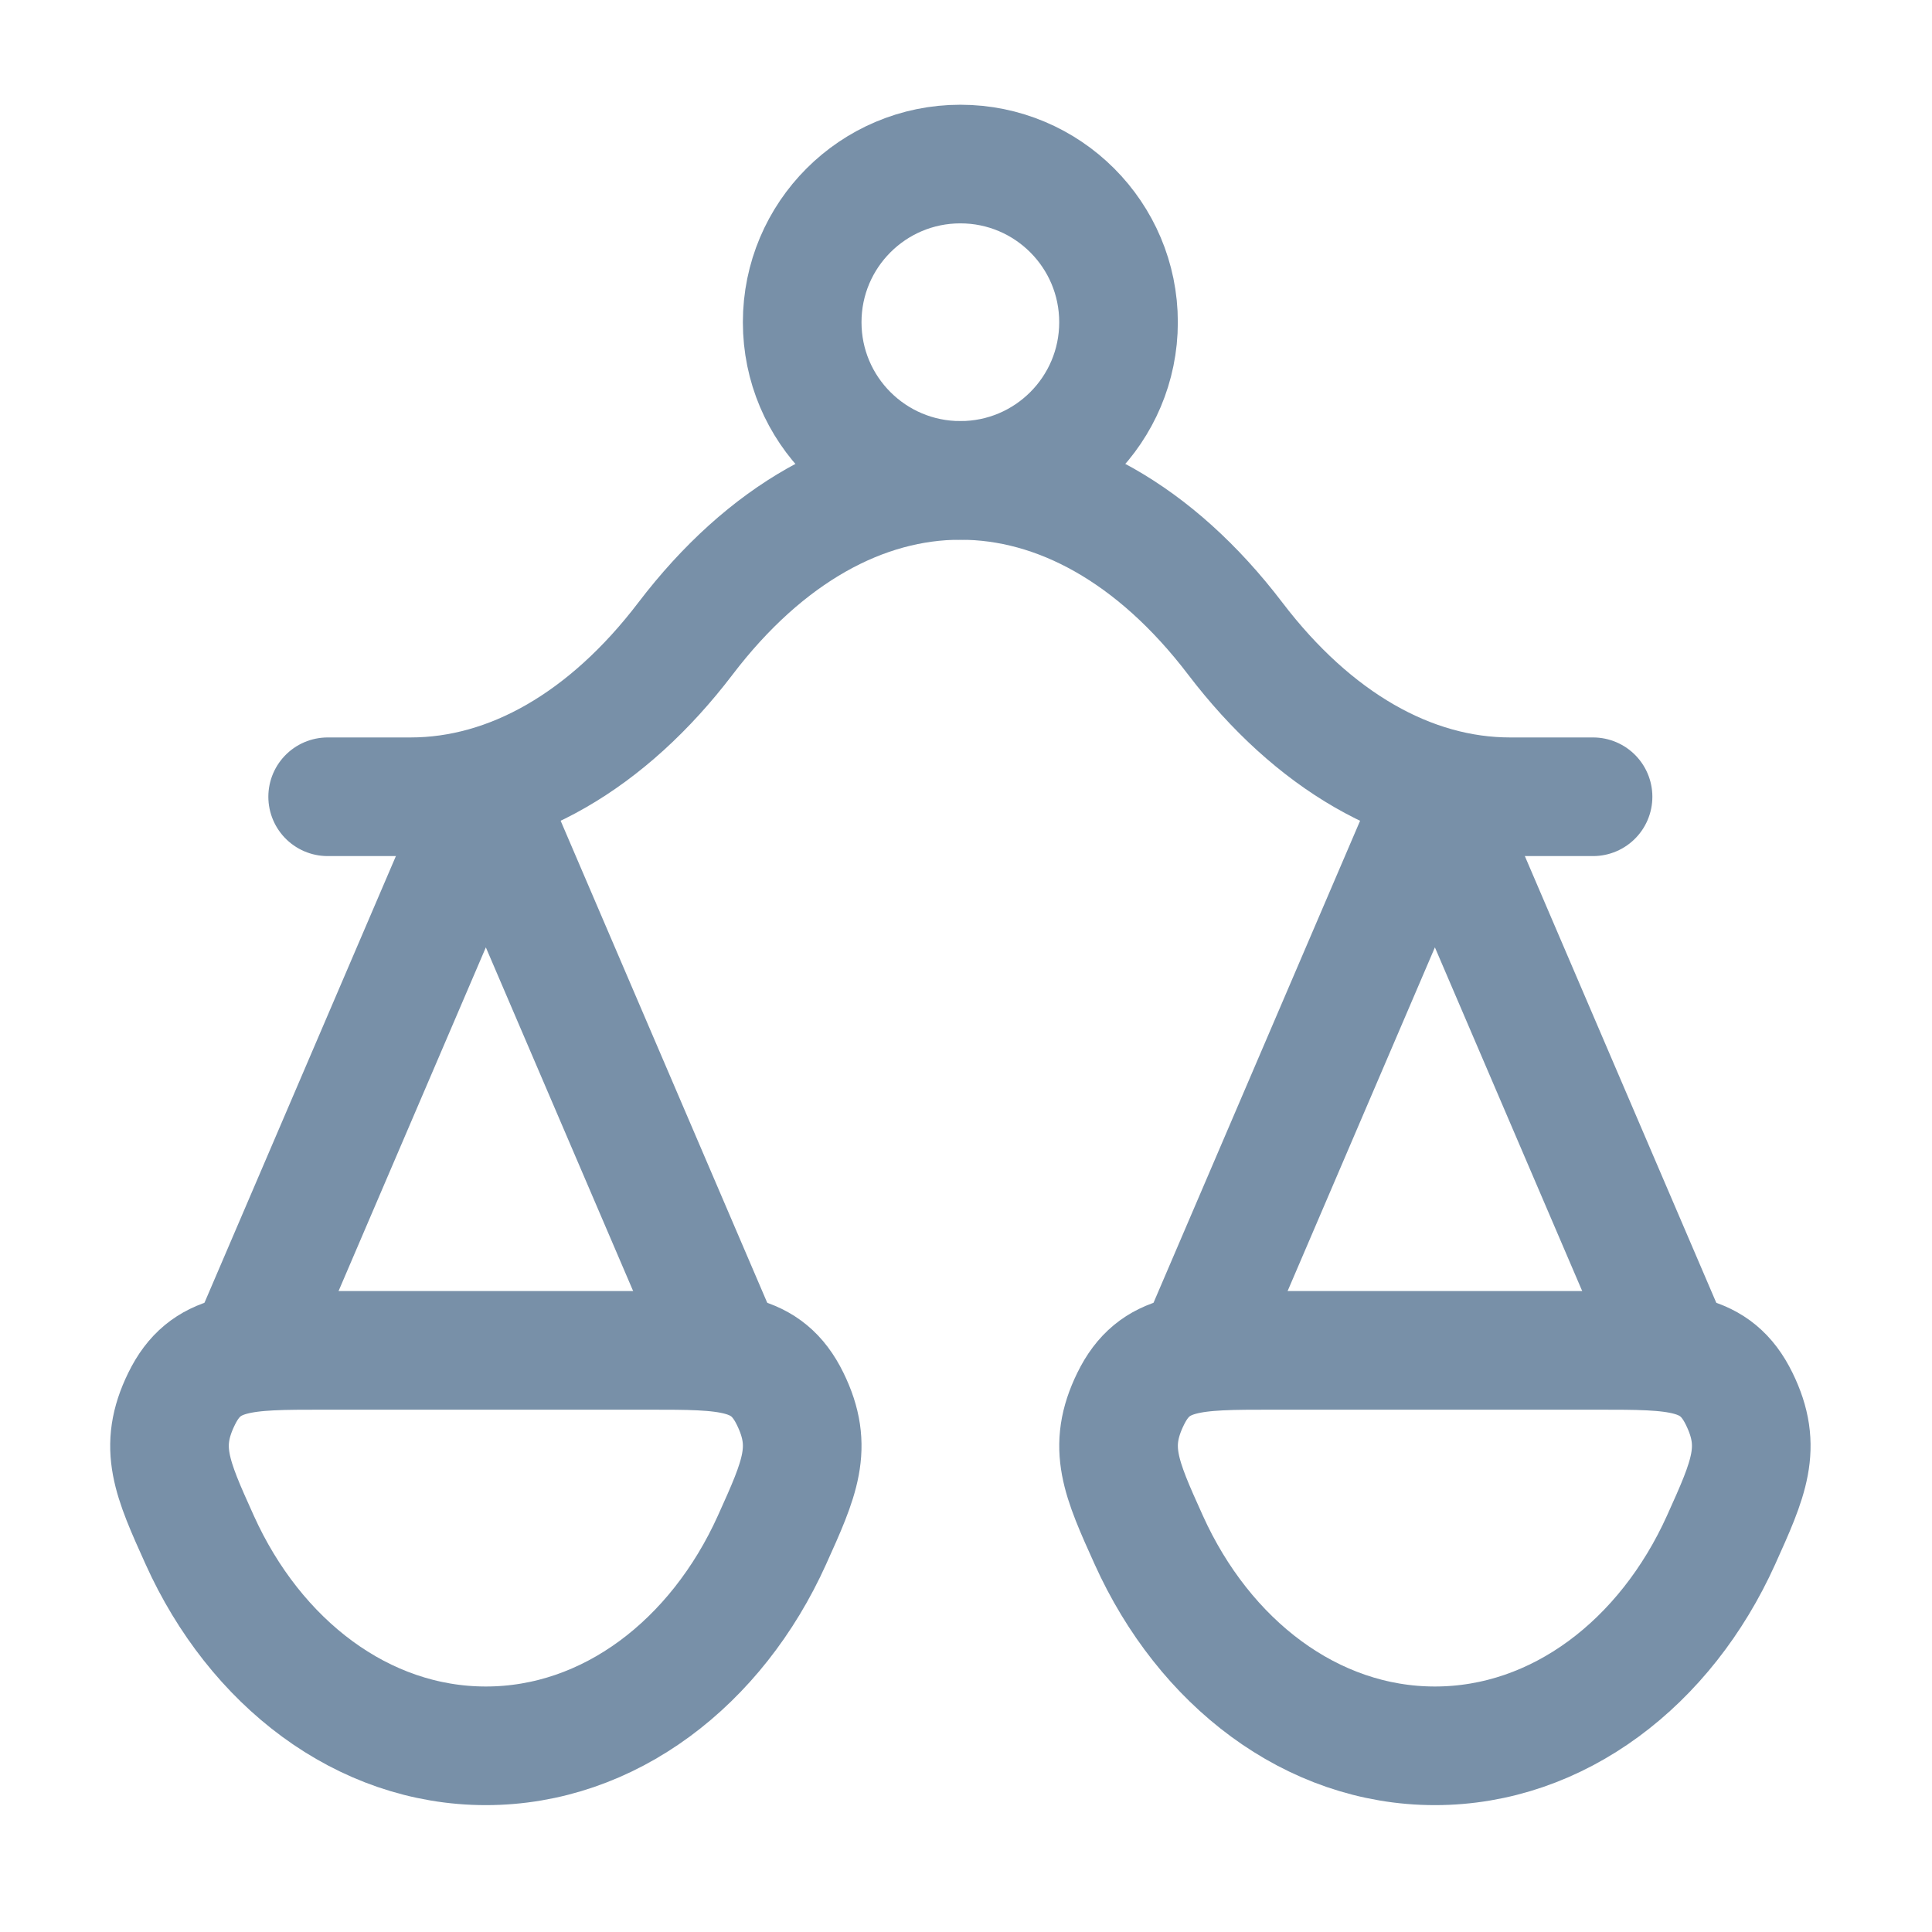
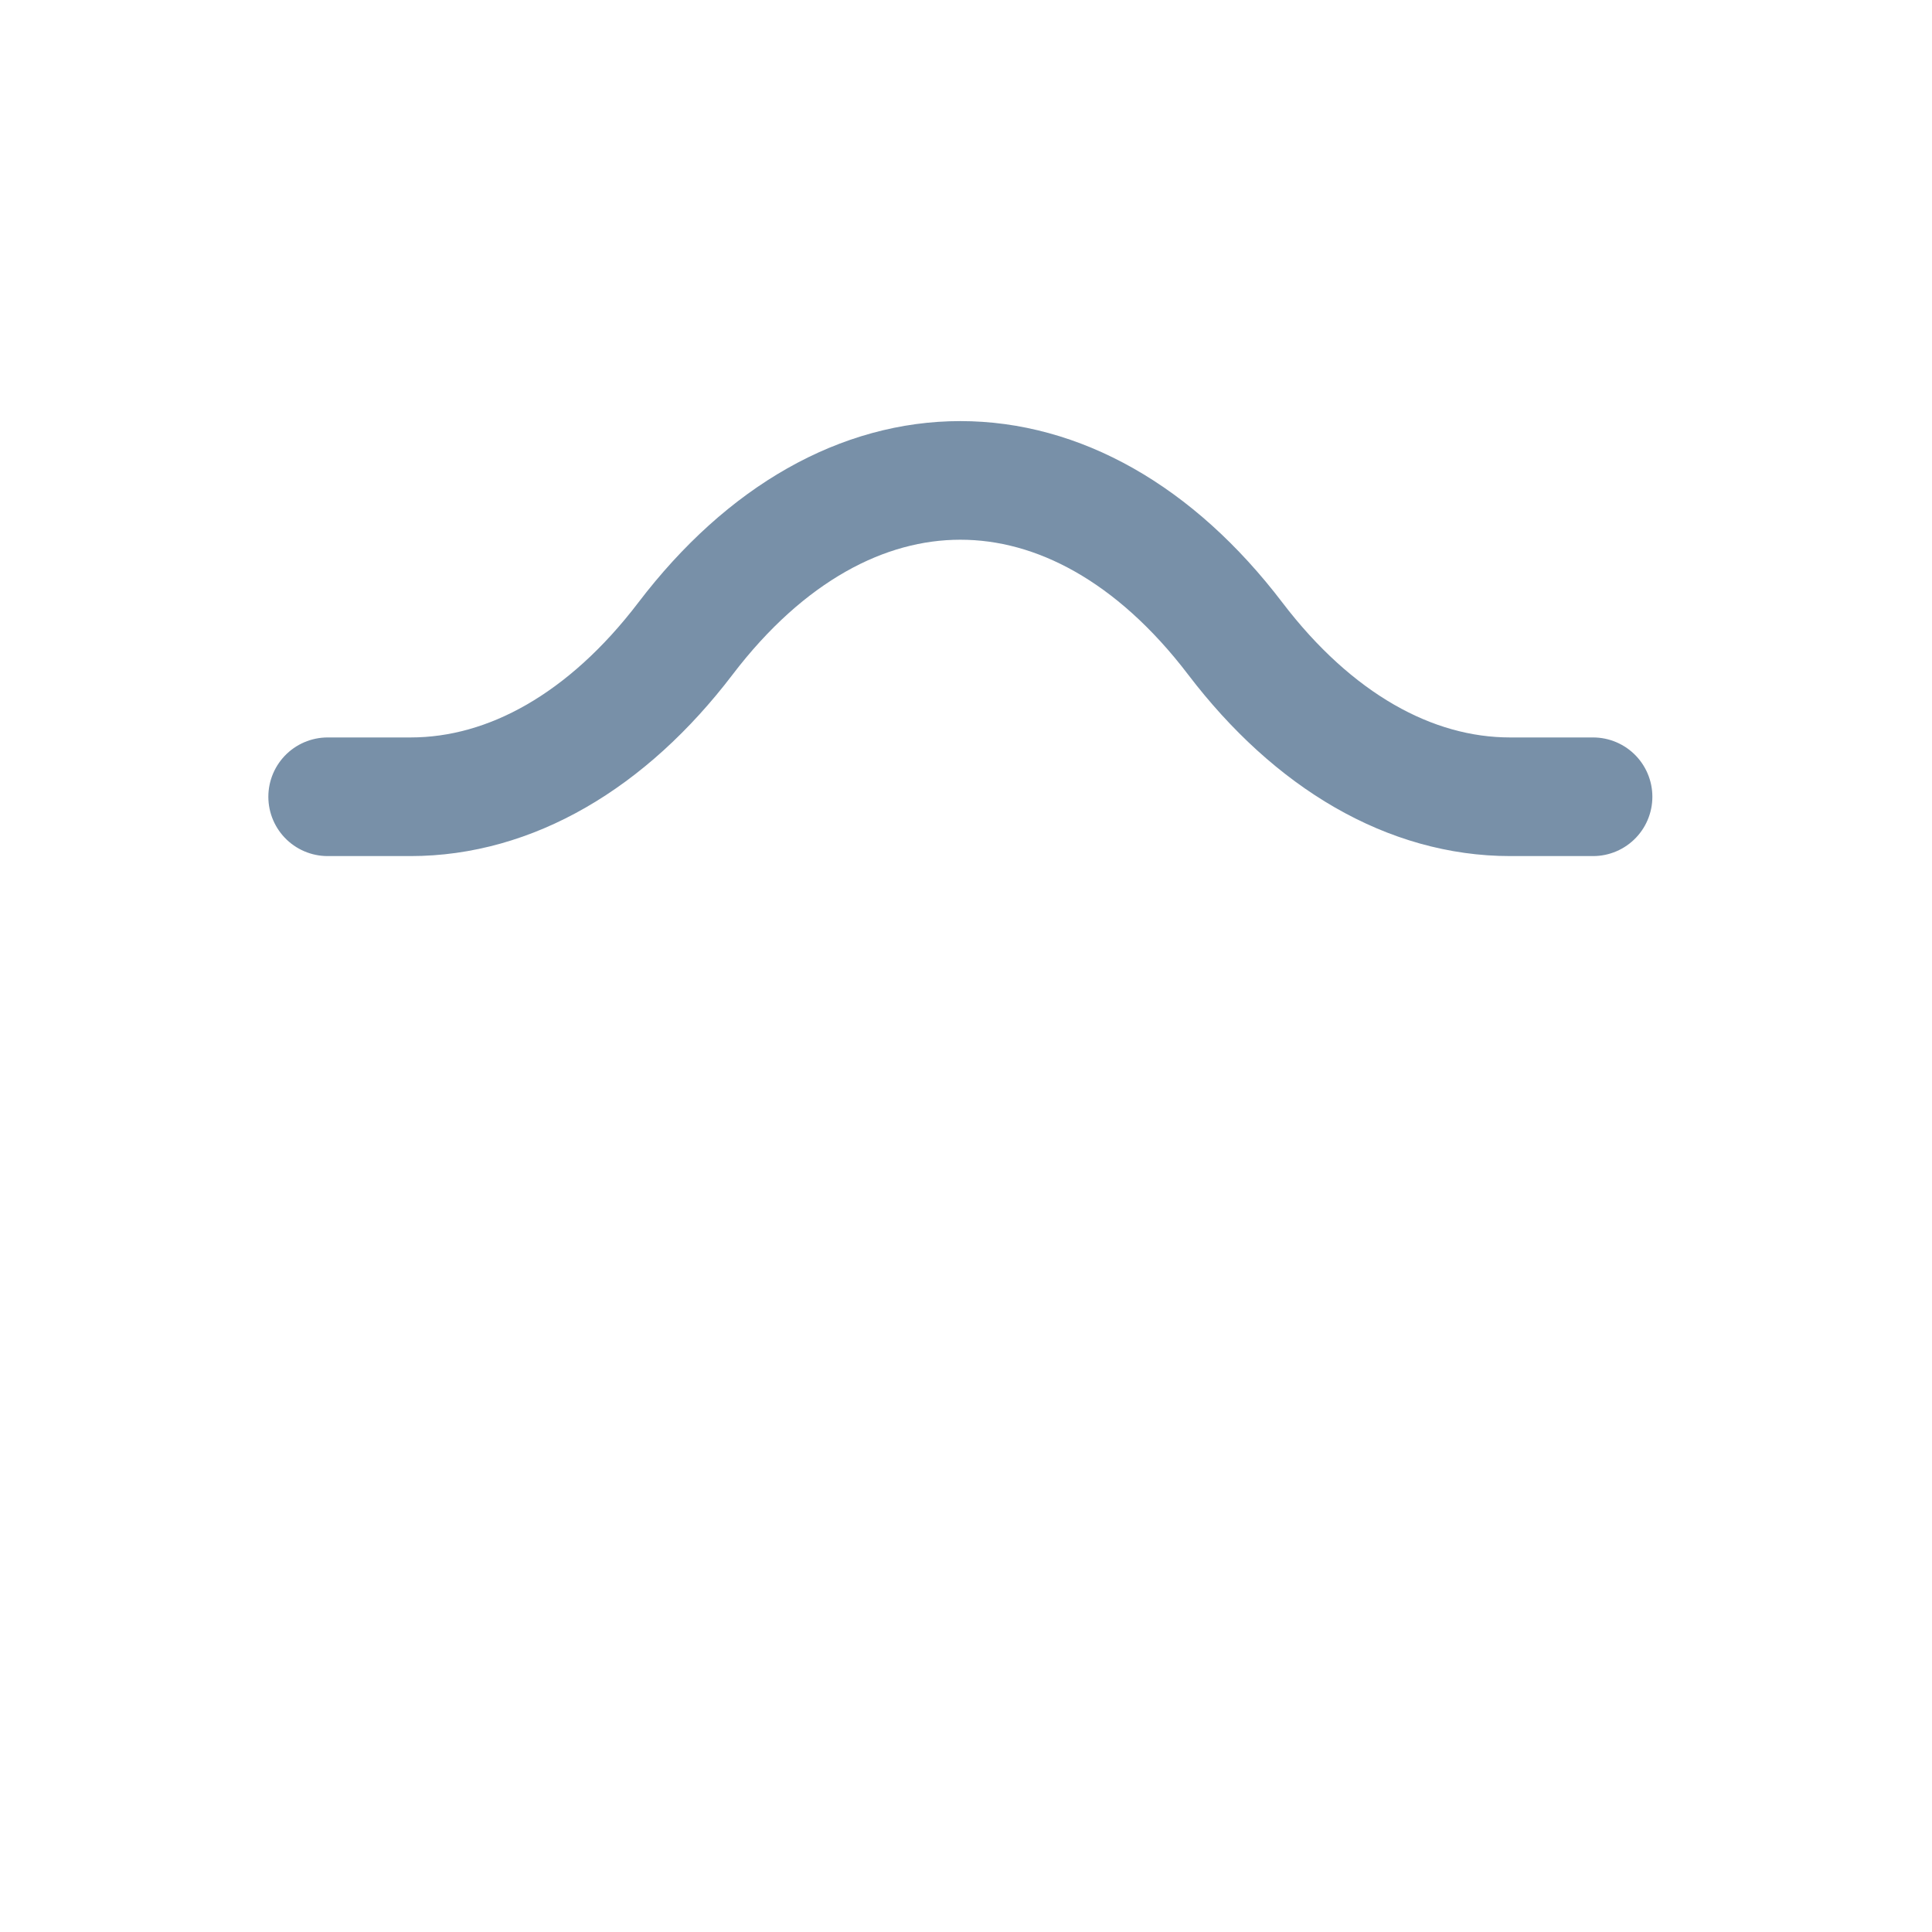
<svg xmlns="http://www.w3.org/2000/svg" width="57" height="57" viewBox="0 0 57 57" fill="none">
-   <path d="M49.334 39.841L42.334 23.508L35.334 39.841" stroke="#7890A8" stroke-width="3.5" stroke-linecap="round" stroke-linejoin="round" />
-   <path d="M21.334 39.841L14.334 23.508L7.334 39.841" stroke="#7890A8" stroke-width="3.5" stroke-linecap="round" stroke-linejoin="round" />
  <path d="M9.667 23.507H12.113C15.061 23.507 17.921 21.861 20.223 18.84C24.965 12.618 31.703 12.618 36.444 18.84C38.746 21.861 41.606 23.507 44.554 23.507H47" stroke="#7890A8" stroke-width="3.5" stroke-linecap="round" stroke-linejoin="round" />
-   <path d="M42.334 51.507C45.975 51.507 49.144 49.053 50.777 45.434C51.599 43.611 52.011 42.699 51.312 41.27C50.614 39.84 49.457 39.84 47.143 39.84H37.525C35.212 39.84 34.055 39.84 33.357 41.27C32.658 42.699 33.069 43.611 33.892 45.434C35.525 49.053 38.694 51.507 42.334 51.507Z" stroke="#7890A8" stroke-width="3.5" />
-   <path d="M14.334 51.507C17.975 51.507 21.143 49.053 22.776 45.434C23.599 43.611 24.011 42.699 23.312 41.27C22.614 39.84 21.457 39.84 19.143 39.84H9.525C7.212 39.84 6.055 39.84 5.357 41.27C4.658 42.699 5.069 43.611 5.892 45.434C7.525 49.053 10.694 51.507 14.334 51.507Z" stroke="#7890A8" stroke-width="3.5" />
-   <path d="M33 9.507C33 12.084 30.911 14.173 28.334 14.173C25.756 14.173 23.667 12.084 23.667 9.507C23.667 6.929 25.756 4.84 28.334 4.84C30.911 4.84 33 6.929 33 9.507Z" stroke="#7890A8" stroke-width="3.5" />
</svg>